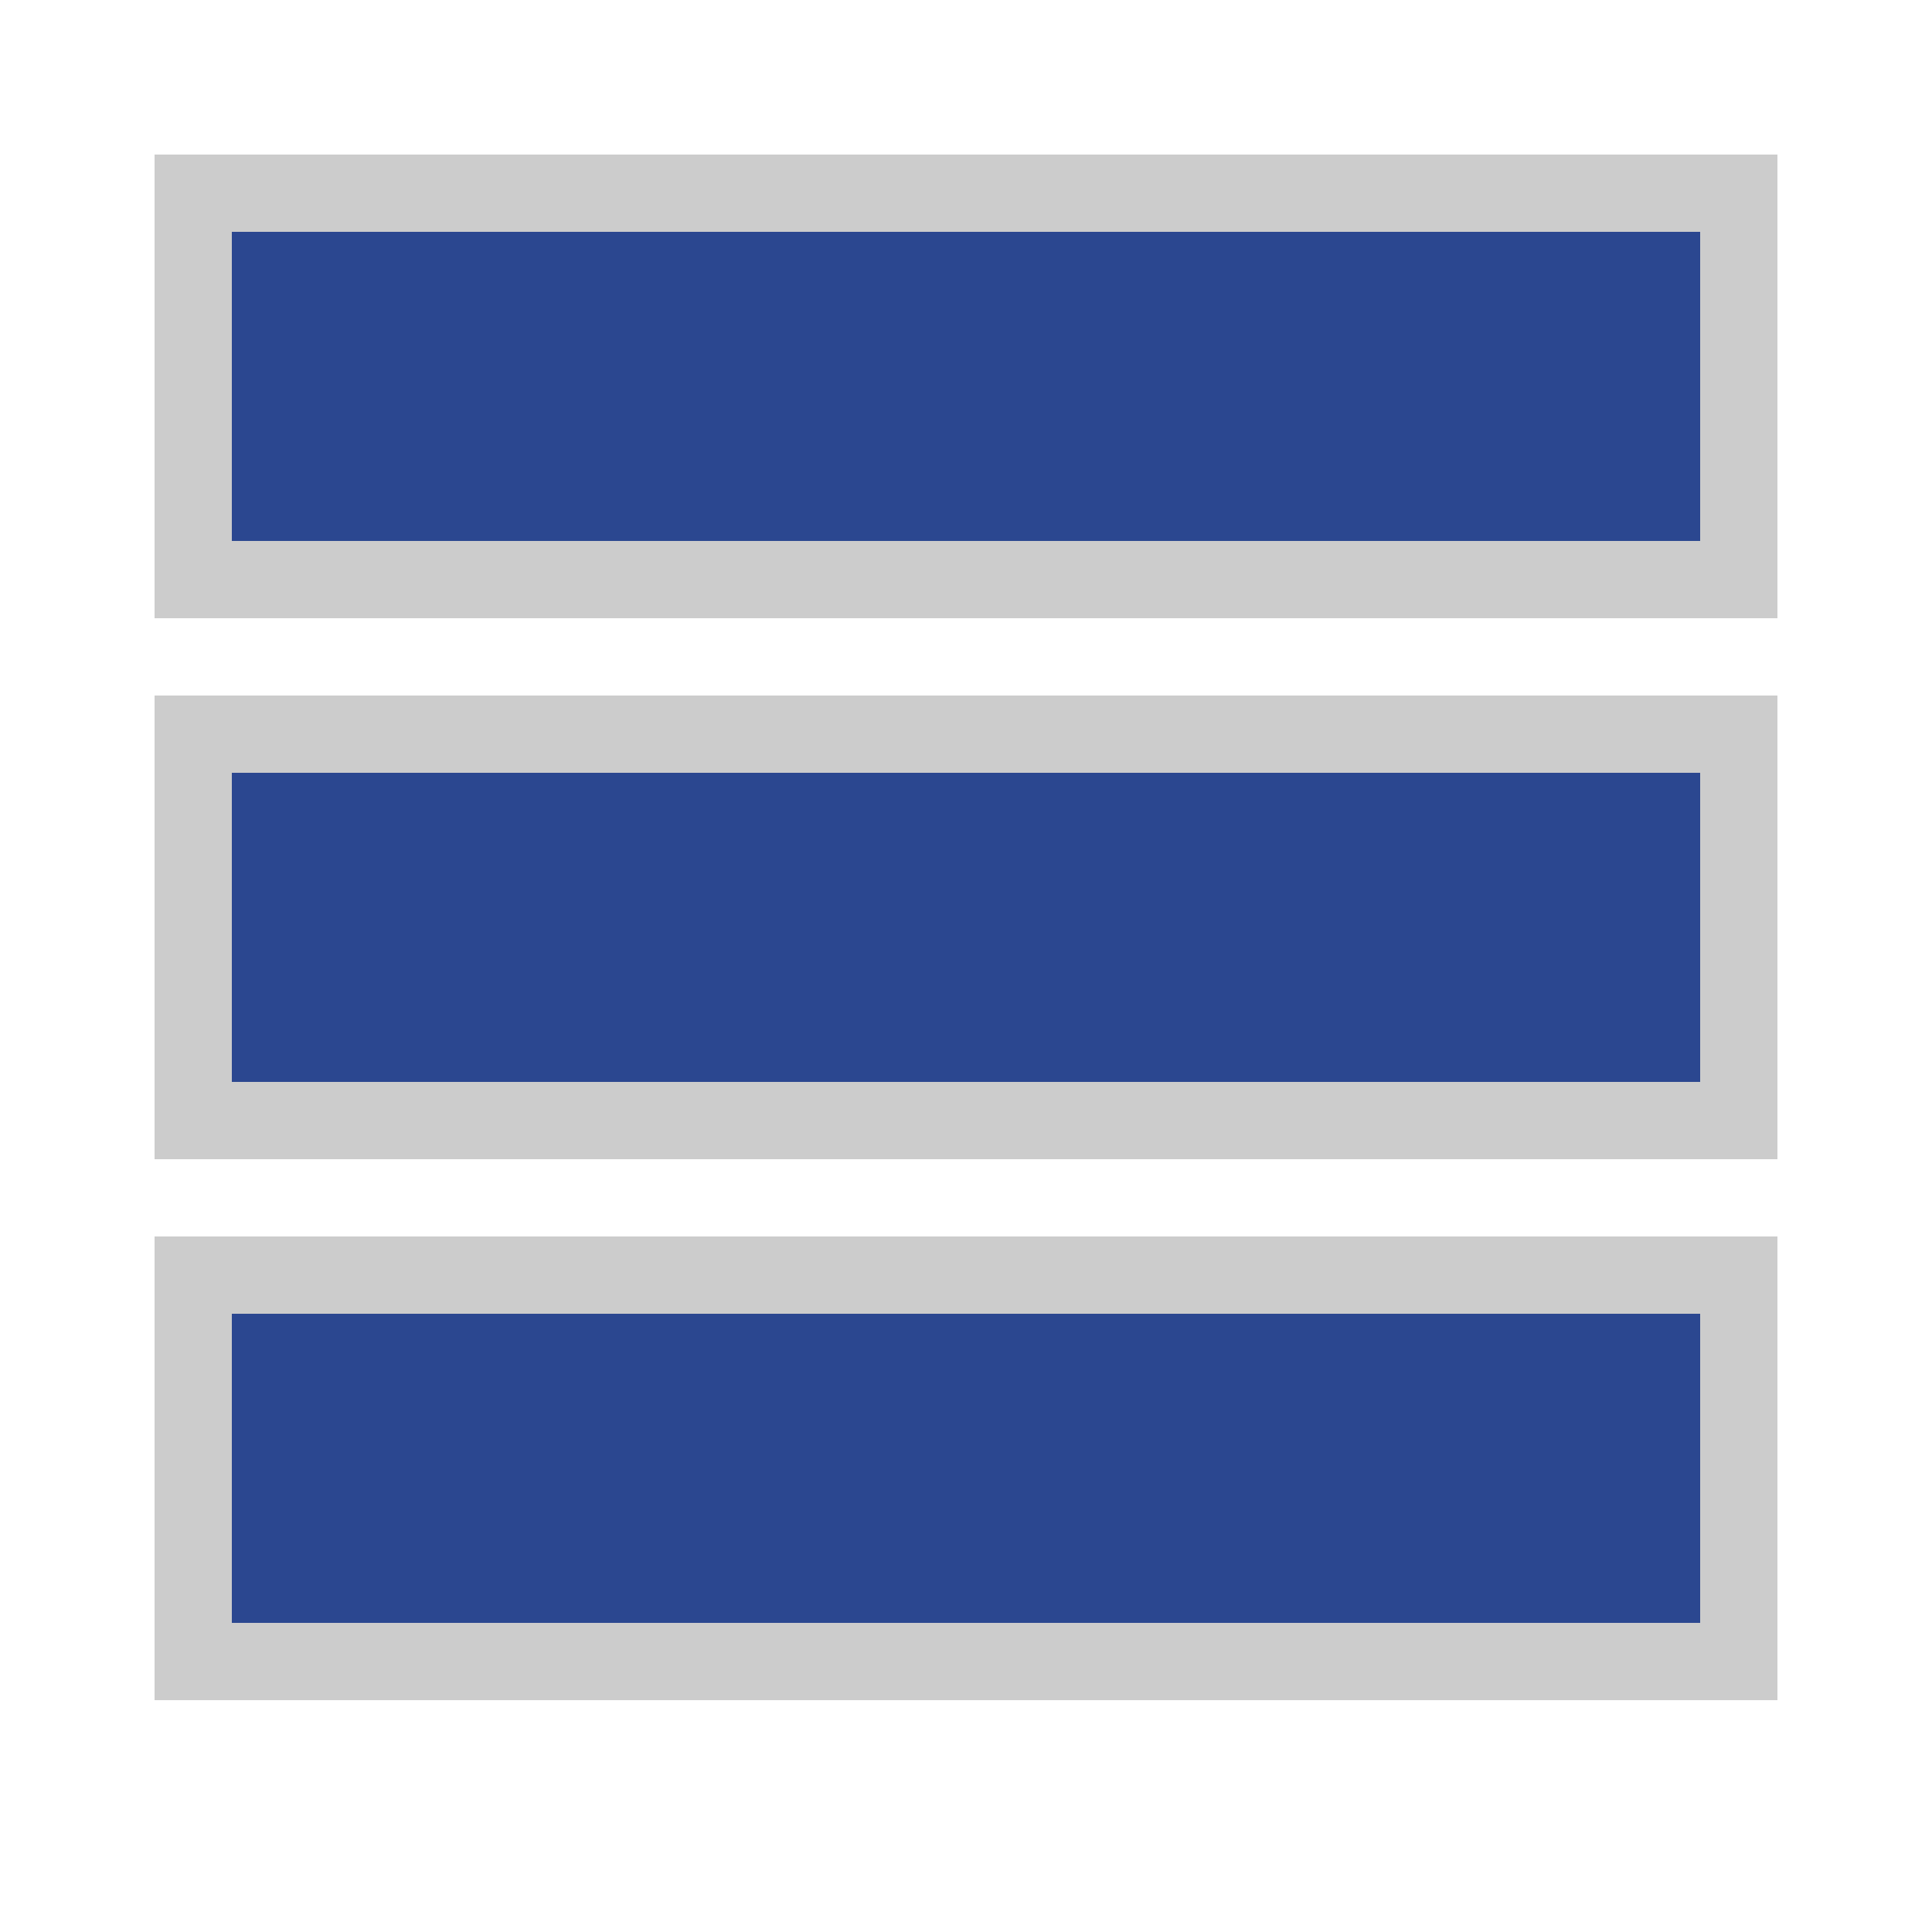
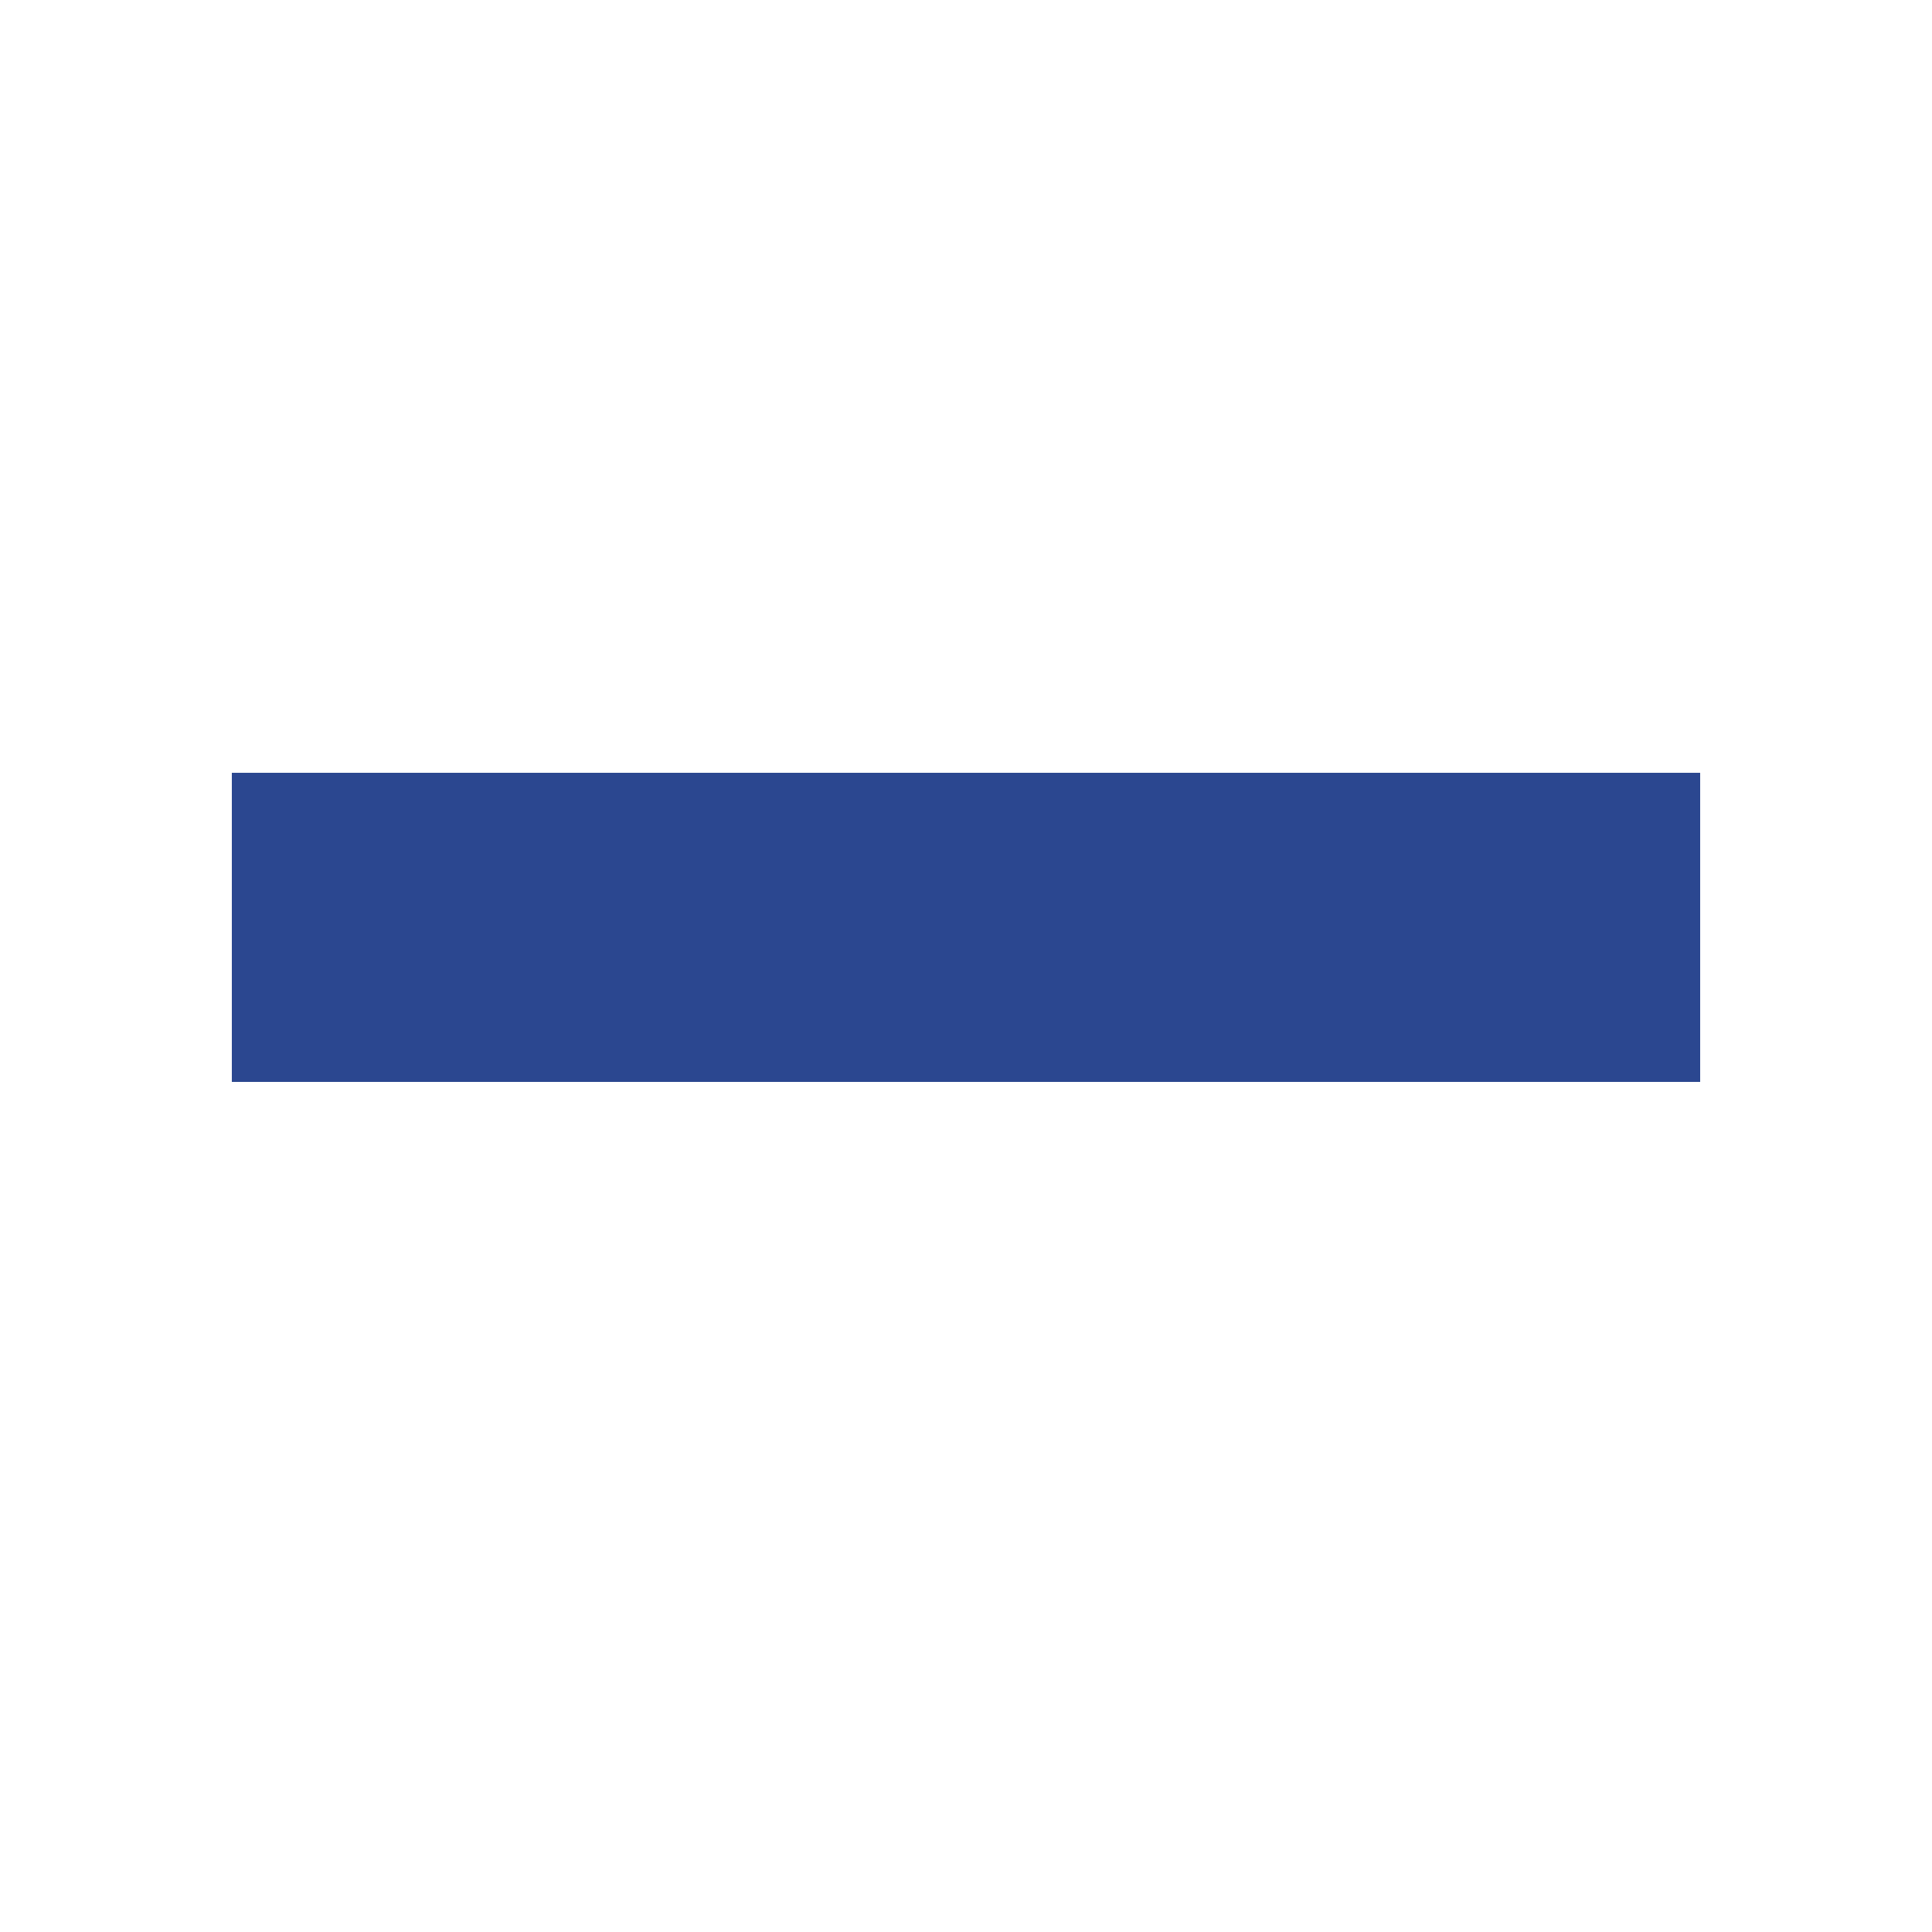
<svg xmlns="http://www.w3.org/2000/svg" version="1.1" id="Layer_1" x="0px" y="0px" width="25px" height="25px" viewBox="0 0 25 25" enable-background="new 0 0 25 25" xml:space="preserve">
  <g>
    <g opacity="0.2">
-       <path d="M23,8H2V2h21V8z M3.9,6h17.2V4H3.9V6z" />
-     </g>
+       </g>
    <g opacity="0.2">
-       <path d="M23,15H2V9h21V15z M3.9,12.7h17.2v-1.3H3.9V12.7z" />
-     </g>
+       </g>
    <g opacity="0.2">
-       <path d="M23,22H2v-6h21V22z M3.9,20h17.2v-2H3.9V20z" />
-     </g>
-     <rect x="3" y="3" fill="#2B4790" width="19" height="4" />
+       </g>
    <rect x="3" y="10" fill="#2B4790" width="19" height="4" />
-     <rect x="3" y="17" fill="#2B4790" width="19" height="4" />
  </g>
</svg>